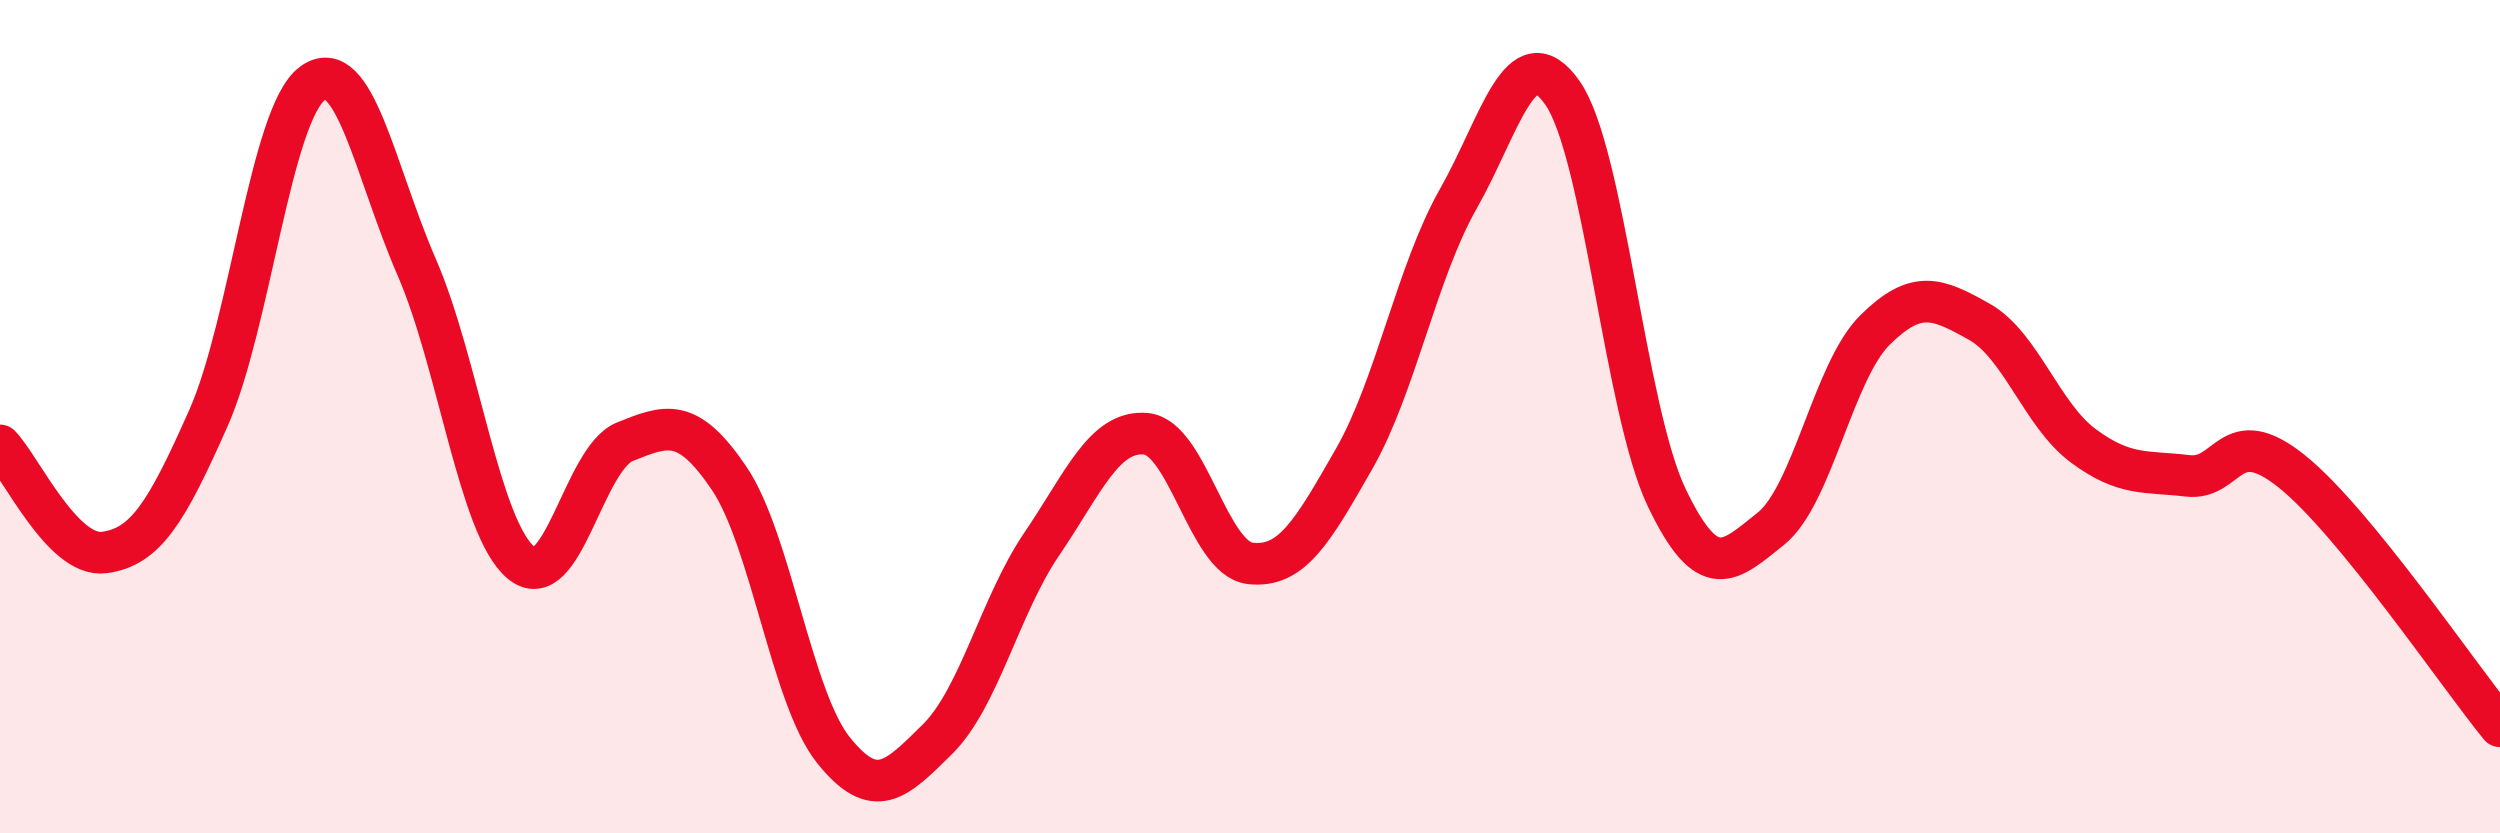
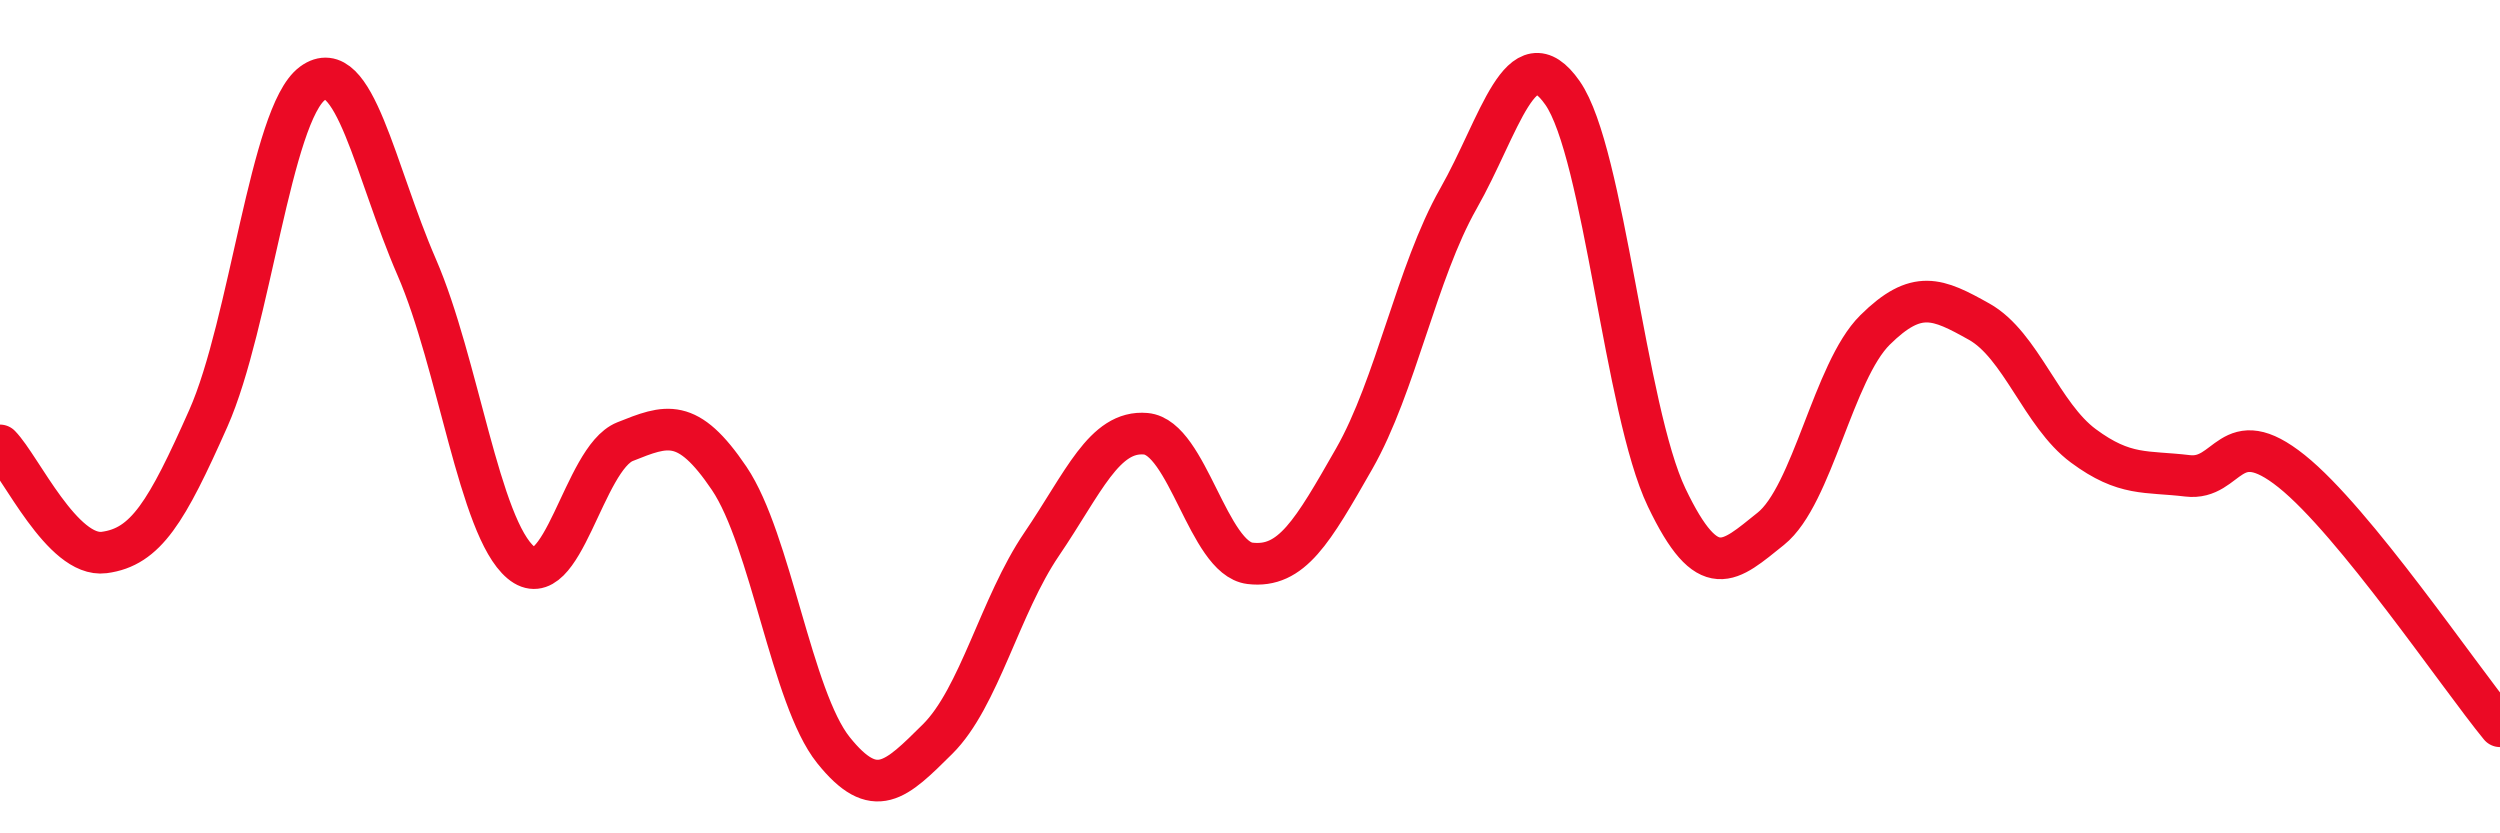
<svg xmlns="http://www.w3.org/2000/svg" width="60" height="20" viewBox="0 0 60 20">
-   <path d="M 0,10.69 C 0.5,11.2 1.5,13.39 2.5,13.26 C 3.5,13.13 4,12.29 5,10.04 C 6,7.79 6.5,2.73 7.5,2 C 8.5,1.27 9,4.11 10,6.41 C 11,8.71 11.5,12.66 12.5,13.5 C 13.5,14.34 14,11 15,10.6 C 16,10.2 16.5,10 17.5,11.48 C 18.5,12.96 19,16.75 20,18 C 21,19.25 21.5,18.73 22.5,17.74 C 23.5,16.75 24,14.53 25,13.06 C 26,11.59 26.5,10.32 27.5,10.41 C 28.5,10.5 29,13.4 30,13.52 C 31,13.64 31.5,12.76 32.5,11.01 C 33.5,9.26 34,6.53 35,4.77 C 36,3.01 36.5,0.8 37.5,2.23 C 38.5,3.66 39,9.85 40,11.94 C 41,14.03 41.5,13.49 42.5,12.69 C 43.5,11.89 44,8.91 45,7.92 C 46,6.93 46.5,7.16 47.5,7.72 C 48.5,8.28 49,9.96 50,10.7 C 51,11.44 51.5,11.3 52.5,11.42 C 53.5,11.54 53.5,10.11 55,11.31 C 56.5,12.51 59,16.21 60,17.43L60 20L0 20Z" fill="#EB0A25" opacity="0.1" stroke-linecap="round" stroke-linejoin="round" />
  <path d="M 0,10.69 C 0.5,11.2 1.5,13.39 2.5,13.26 C 3.5,13.13 4,12.29 5,10.04 C 6,7.79 6.5,2.73 7.5,2 C 8.5,1.27 9,4.11 10,6.41 C 11,8.71 11.5,12.66 12.5,13.5 C 13.5,14.34 14,11 15,10.6 C 16,10.2 16.5,10 17.5,11.48 C 18.5,12.96 19,16.75 20,18 C 21,19.25 21.5,18.73 22.5,17.74 C 23.5,16.75 24,14.53 25,13.06 C 26,11.59 26.5,10.32 27.5,10.41 C 28.5,10.5 29,13.4 30,13.52 C 31,13.64 31.5,12.76 32.5,11.01 C 33.5,9.26 34,6.53 35,4.77 C 36,3.01 36.5,0.8 37.5,2.23 C 38.5,3.66 39,9.85 40,11.94 C 41,14.03 41.5,13.49 42.5,12.69 C 43.5,11.89 44,8.91 45,7.92 C 46,6.93 46.5,7.16 47.5,7.72 C 48.5,8.28 49,9.96 50,10.7 C 51,11.44 51.5,11.3 52.5,11.42 C 53.5,11.54 53.5,10.11 55,11.31 C 56.5,12.51 59,16.21 60,17.43" stroke="#EB0A25" stroke-width="1" fill="none" stroke-linecap="round" stroke-linejoin="round" />
</svg>